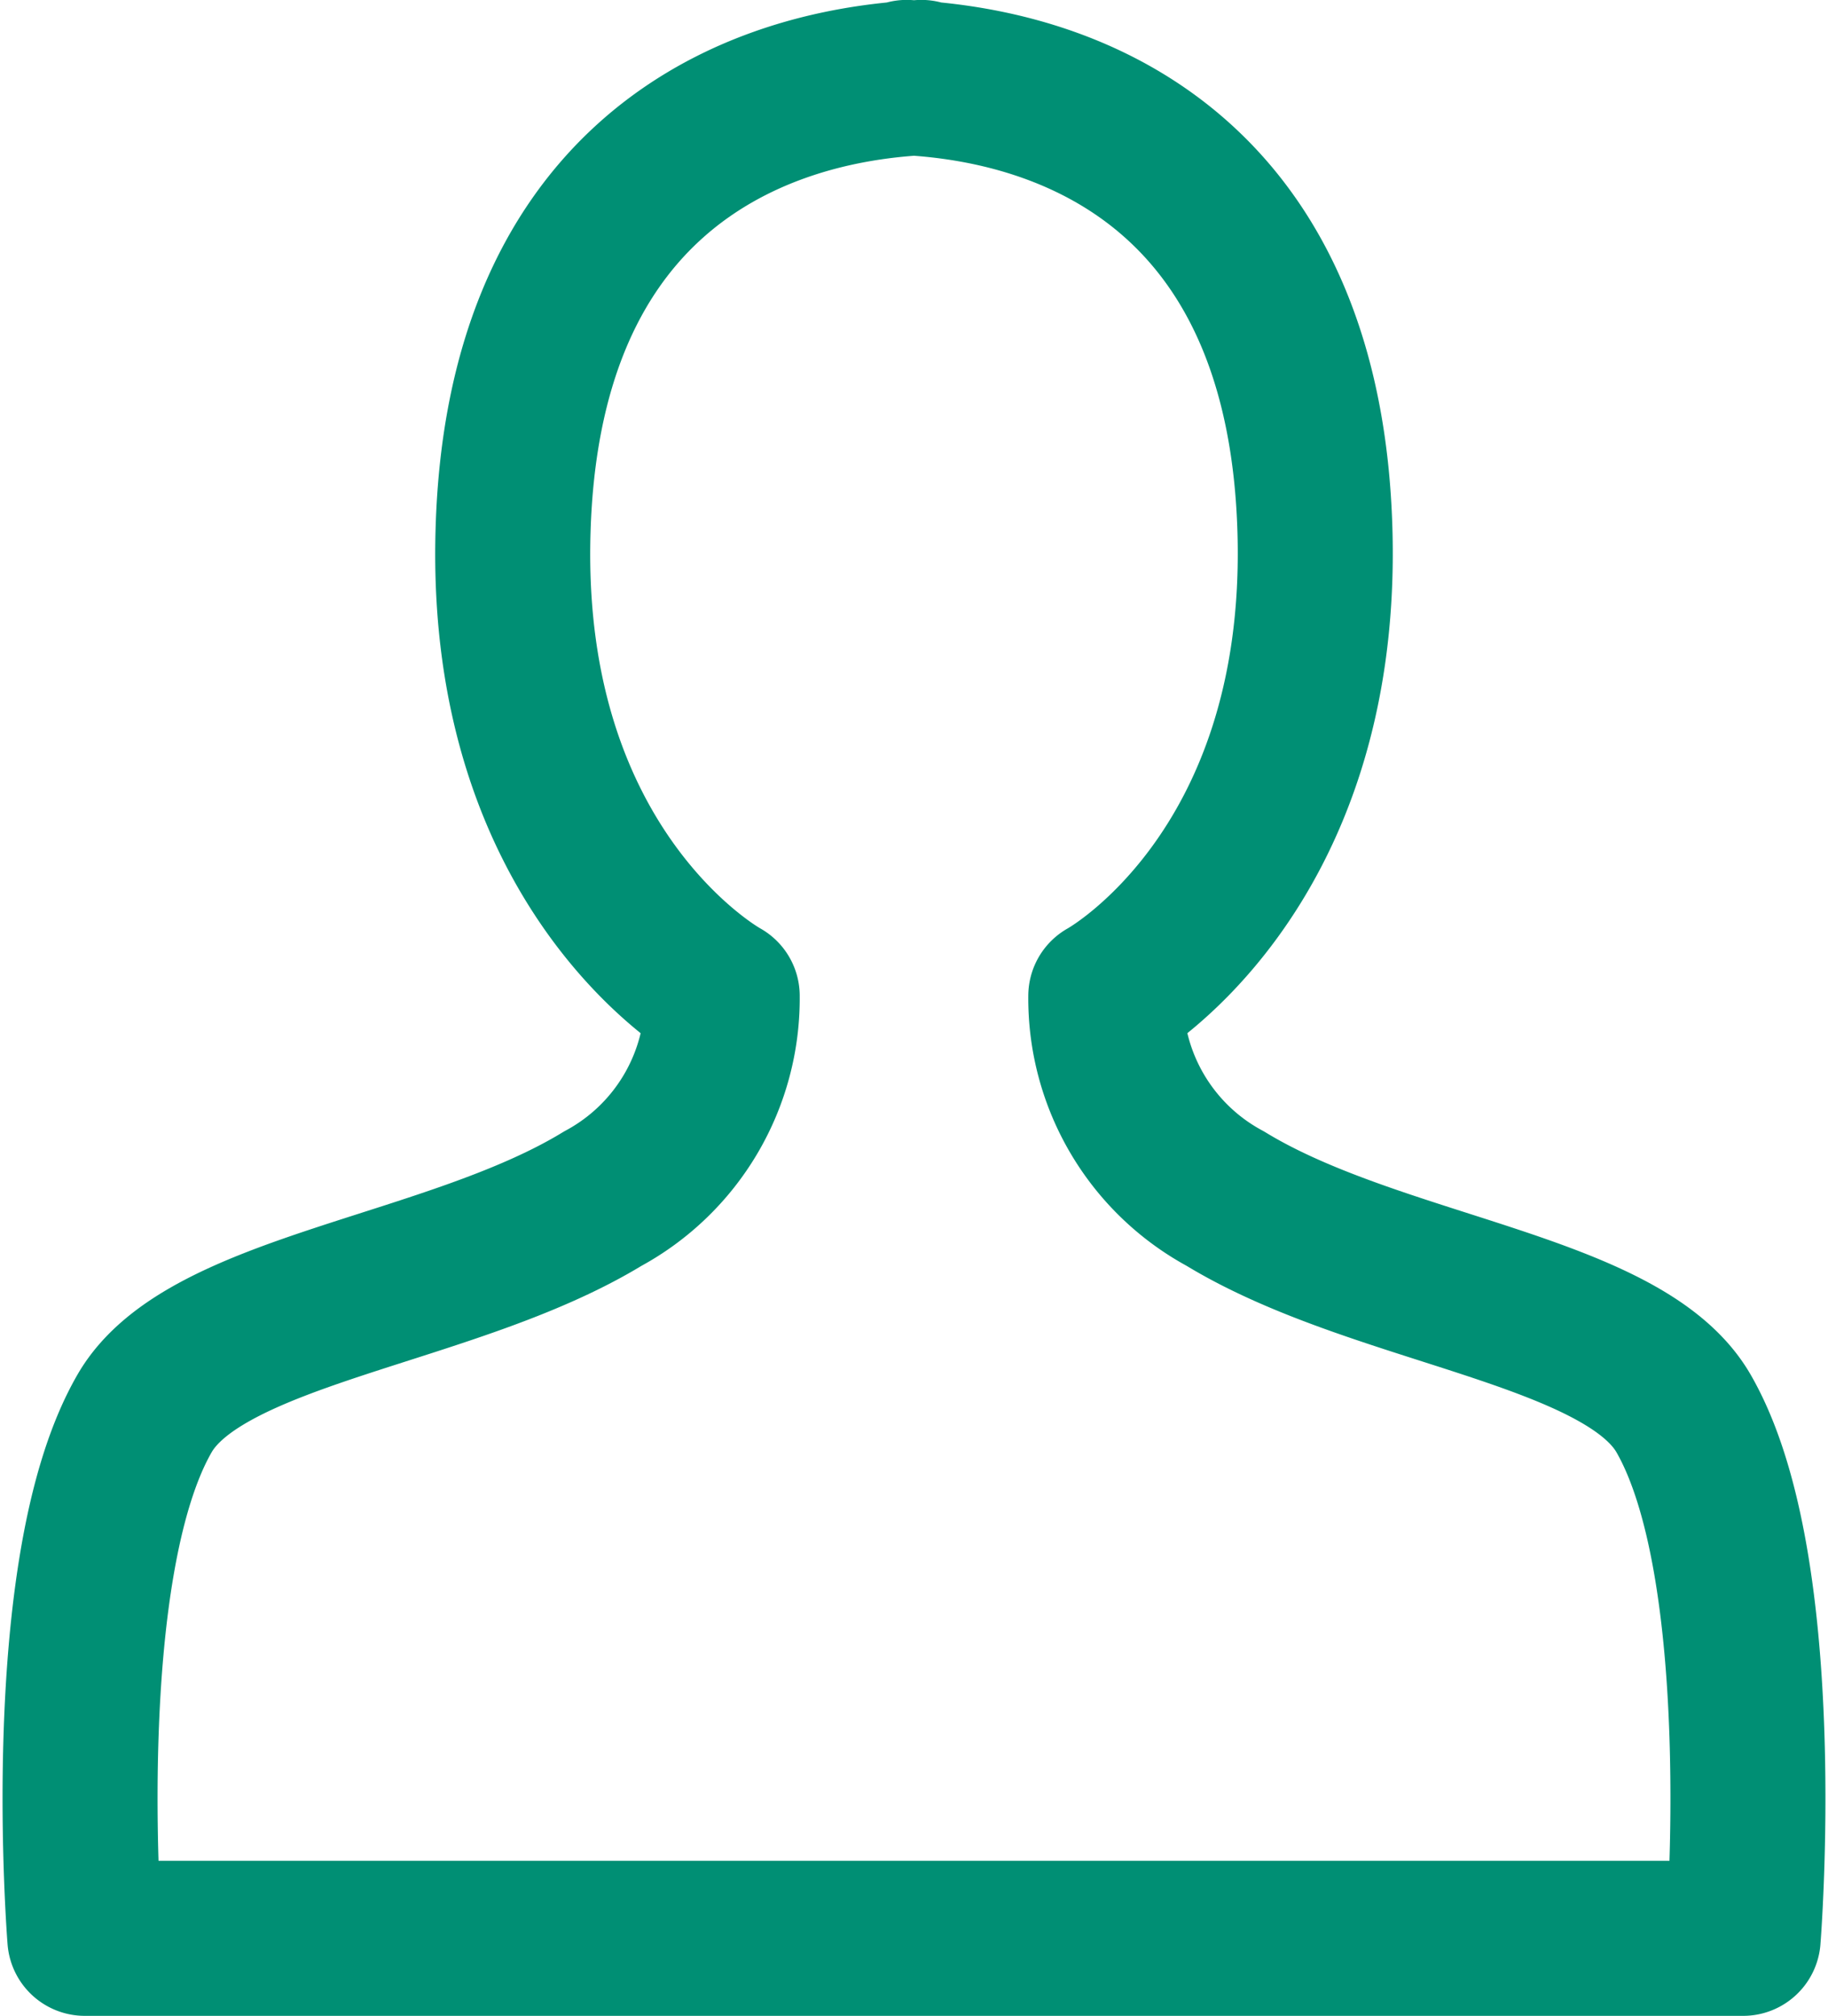
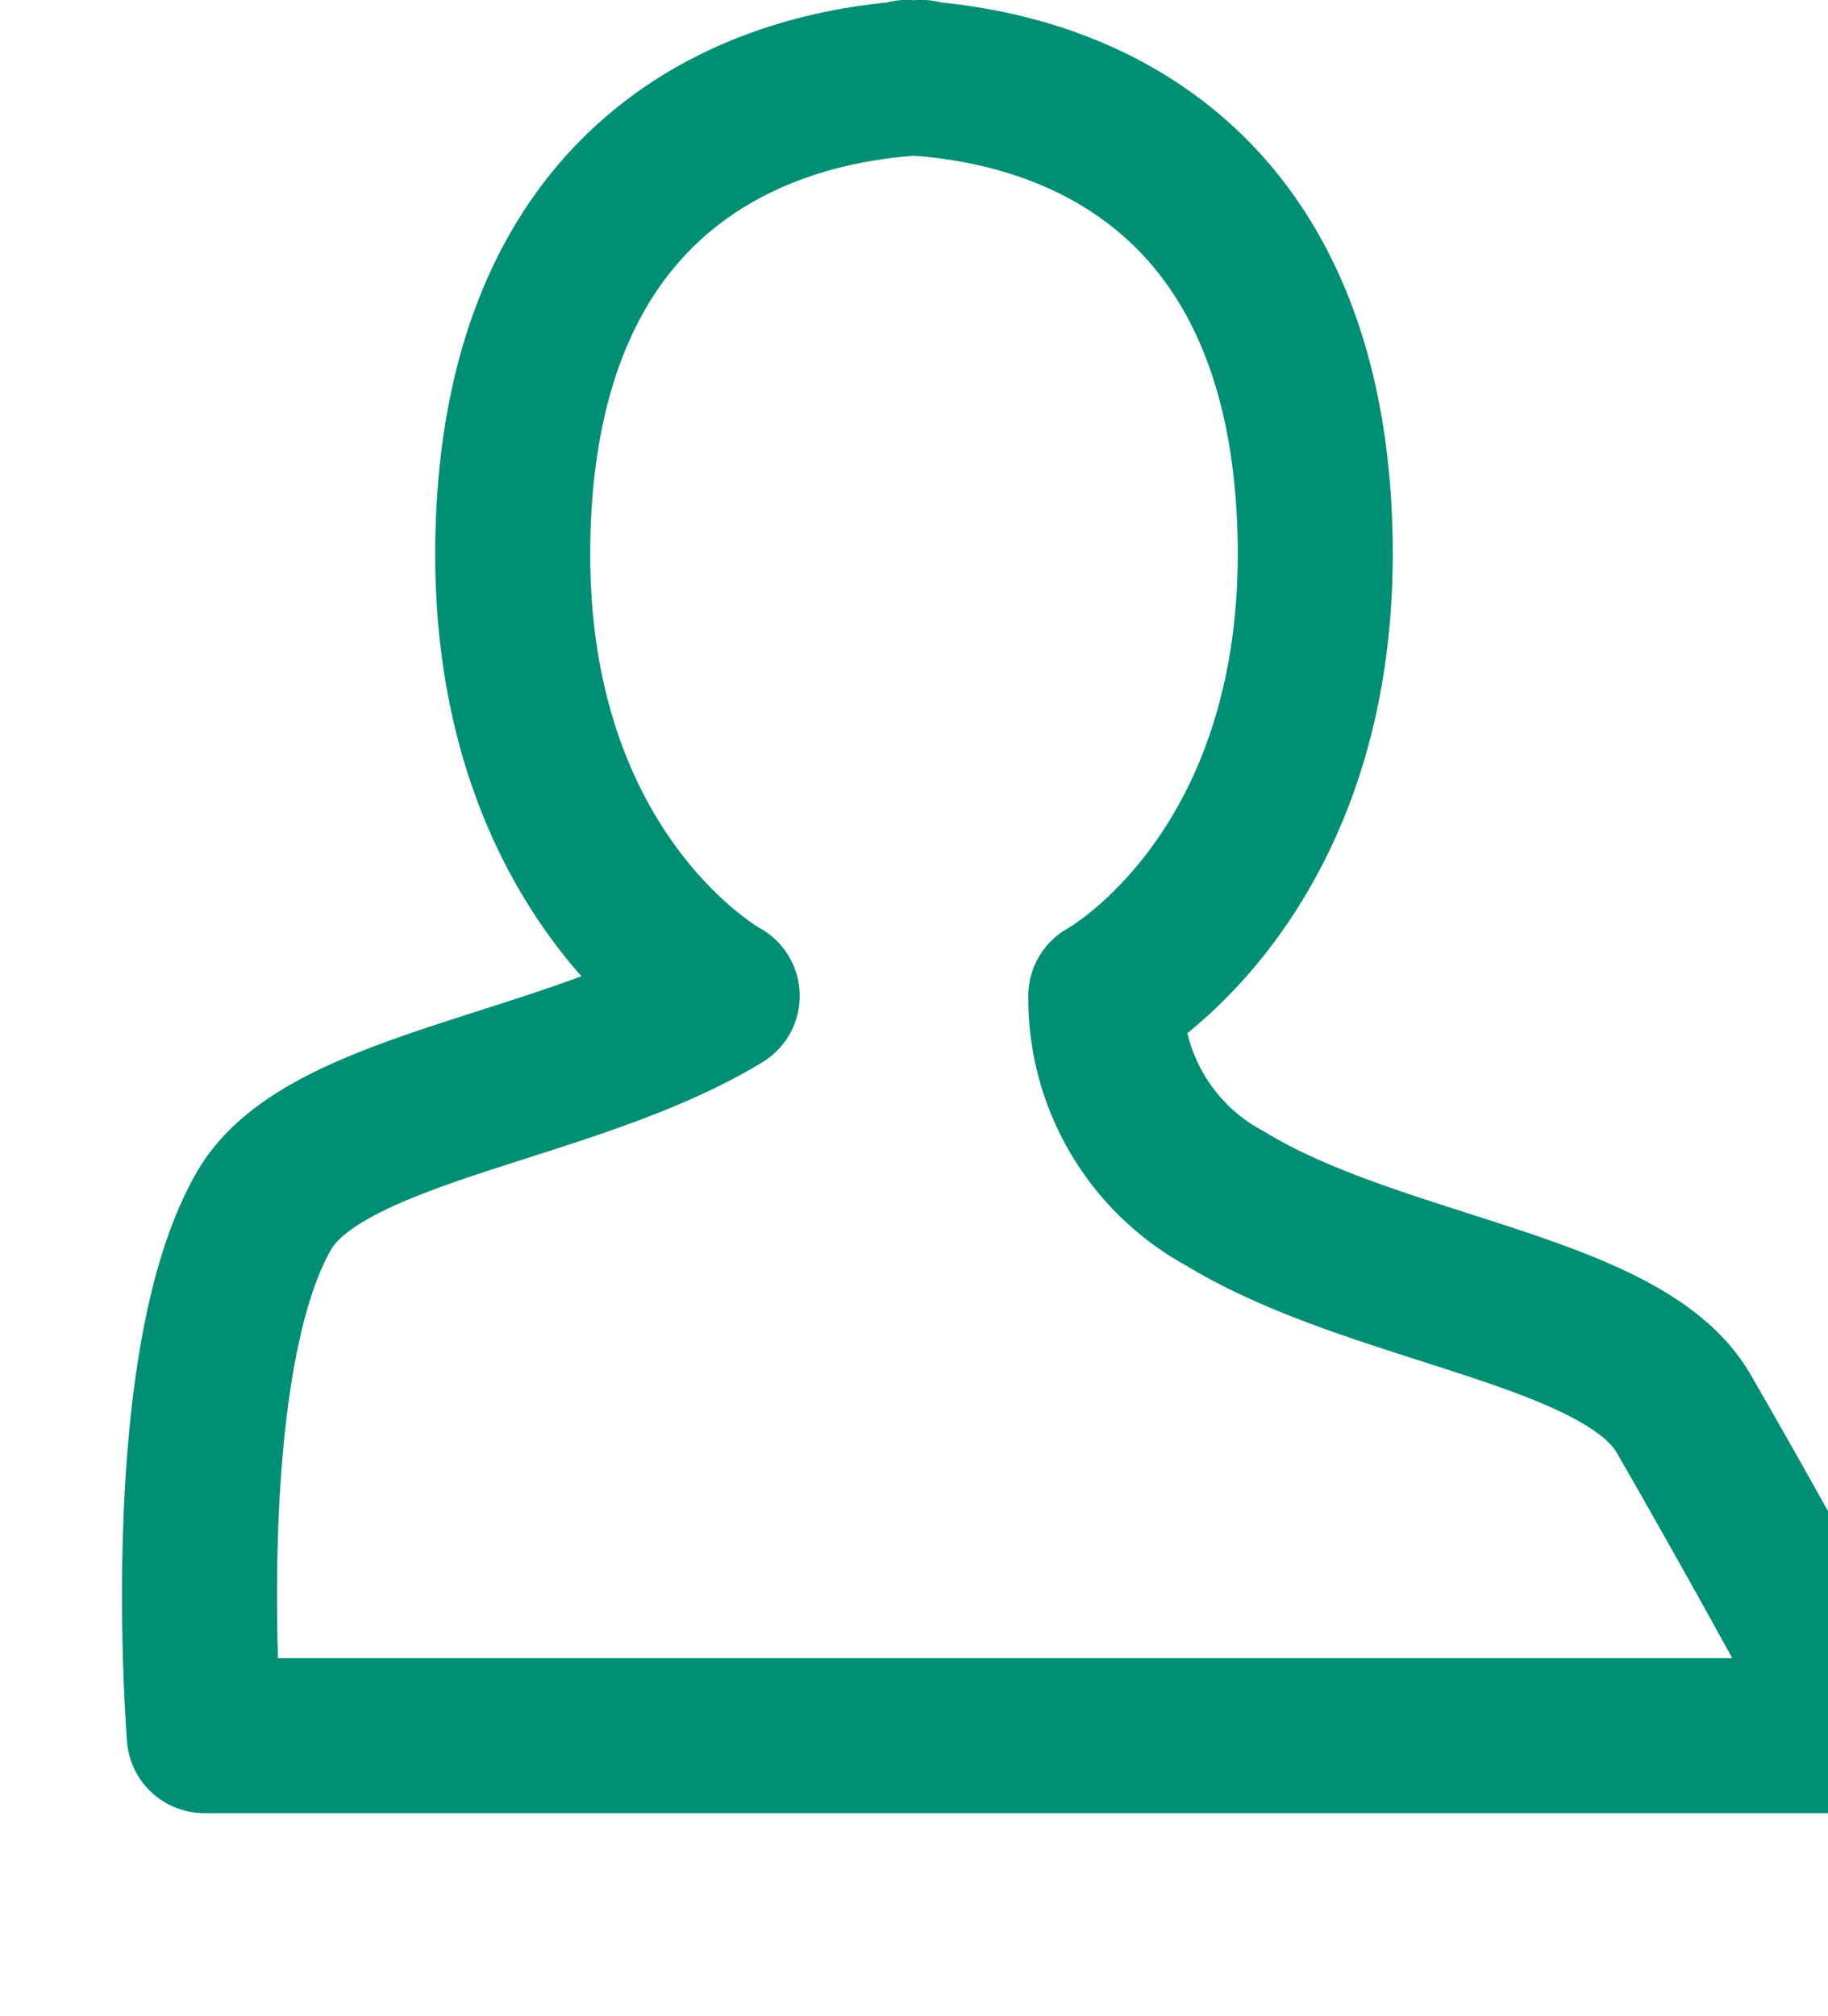
<svg xmlns="http://www.w3.org/2000/svg" width="17.69" height="19.5" viewBox="0 0 17.69 19.5">
-   <path d="M1135.446,341.588c-.586-1.011-2.969-1.183-4.433-2.076a2.2,2.2,0,0,1-1.157-1.961s2.12-1.155,2.024-4.5c-.093-3.257-2.1-4.242-3.809-4.374v-.011l-.071.005-.071-.005v.011c-1.707.132-3.715,1.117-3.809,4.374-.1,3.344,2.024,4.5,2.024,4.5a2.2,2.2,0,0,1-1.156,1.961c-1.465.893-3.848,1.065-4.433,2.076-.868,1.5-.579,5.079-.579,5.079h16.048S1136.313,343.088,1135.446,341.588Z" transform="translate(-1119.155 -327.917)" fill="none" stroke="#008f74" stroke-linejoin="round" stroke-width="1.5" />
+   <path d="M1135.446,341.588c-.586-1.011-2.969-1.183-4.433-2.076a2.2,2.2,0,0,1-1.157-1.961s2.12-1.155,2.024-4.5c-.093-3.257-2.1-4.242-3.809-4.374v-.011l-.071.005-.071-.005v.011c-1.707.132-3.715,1.117-3.809,4.374-.1,3.344,2.024,4.5,2.024,4.5c-1.465.893-3.848,1.065-4.433,2.076-.868,1.5-.579,5.079-.579,5.079h16.048S1136.313,343.088,1135.446,341.588Z" transform="translate(-1119.155 -327.917)" fill="none" stroke="#008f74" stroke-linejoin="round" stroke-width="1.5" />
</svg>